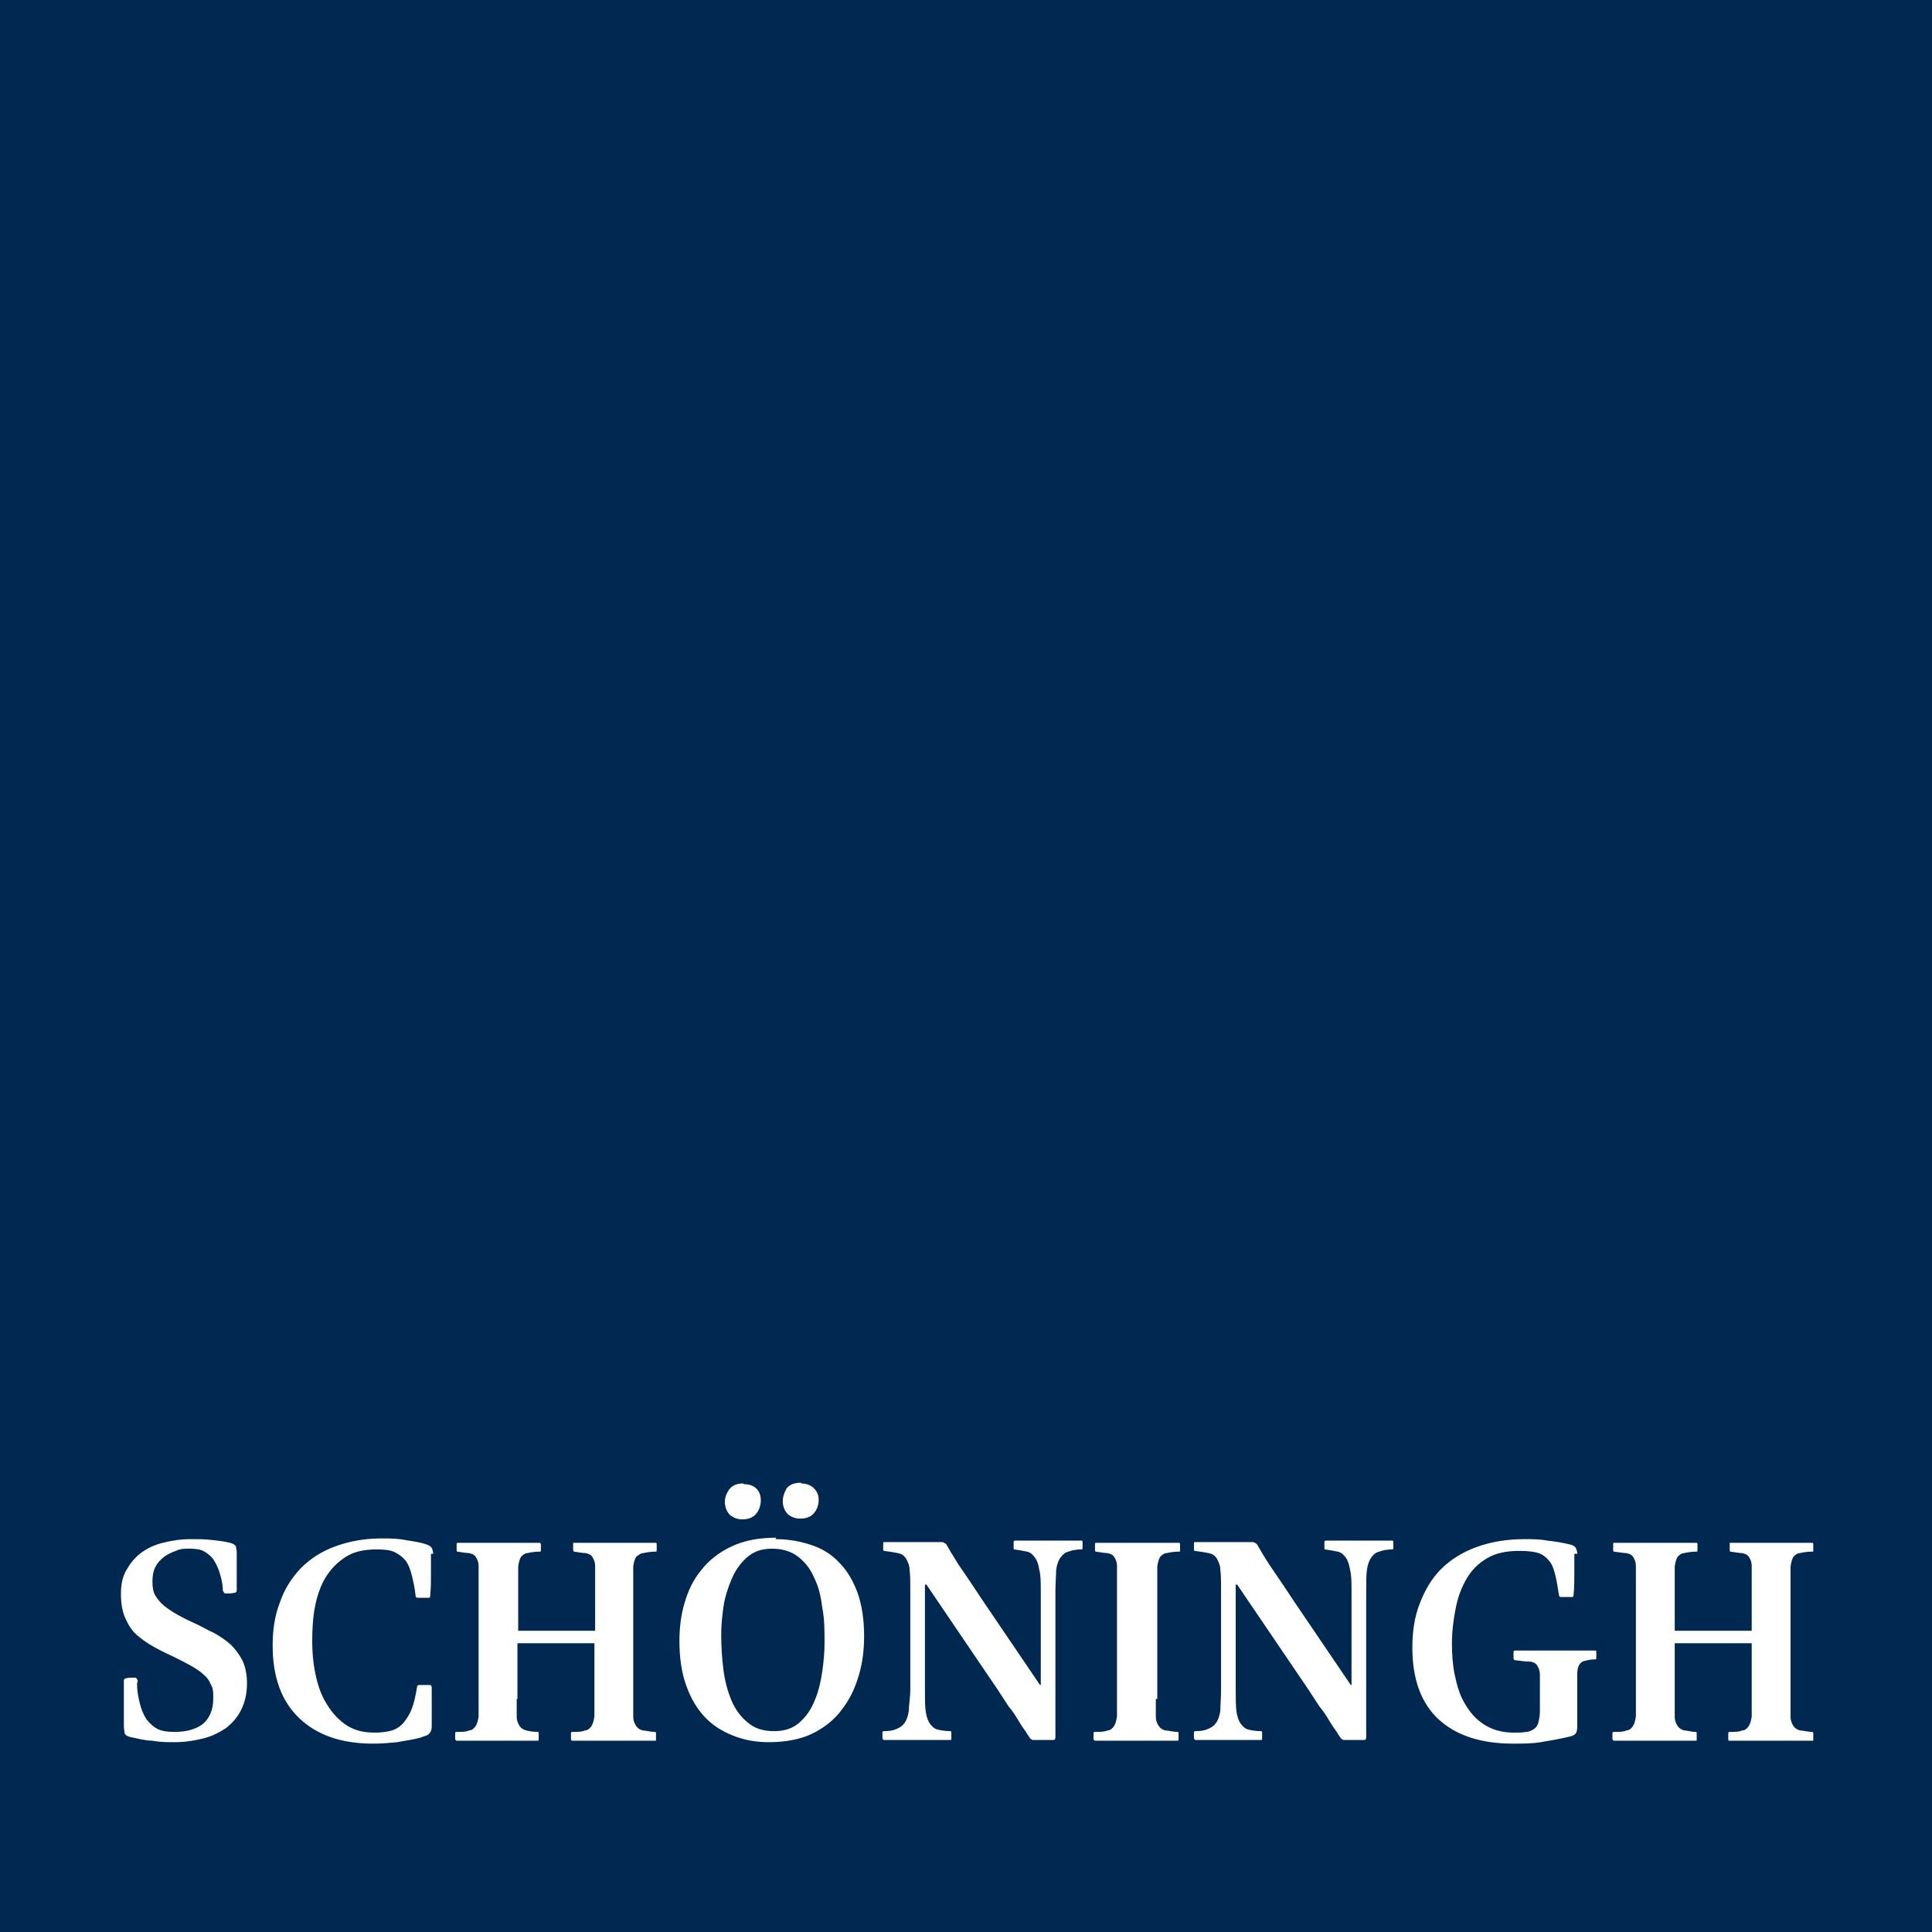
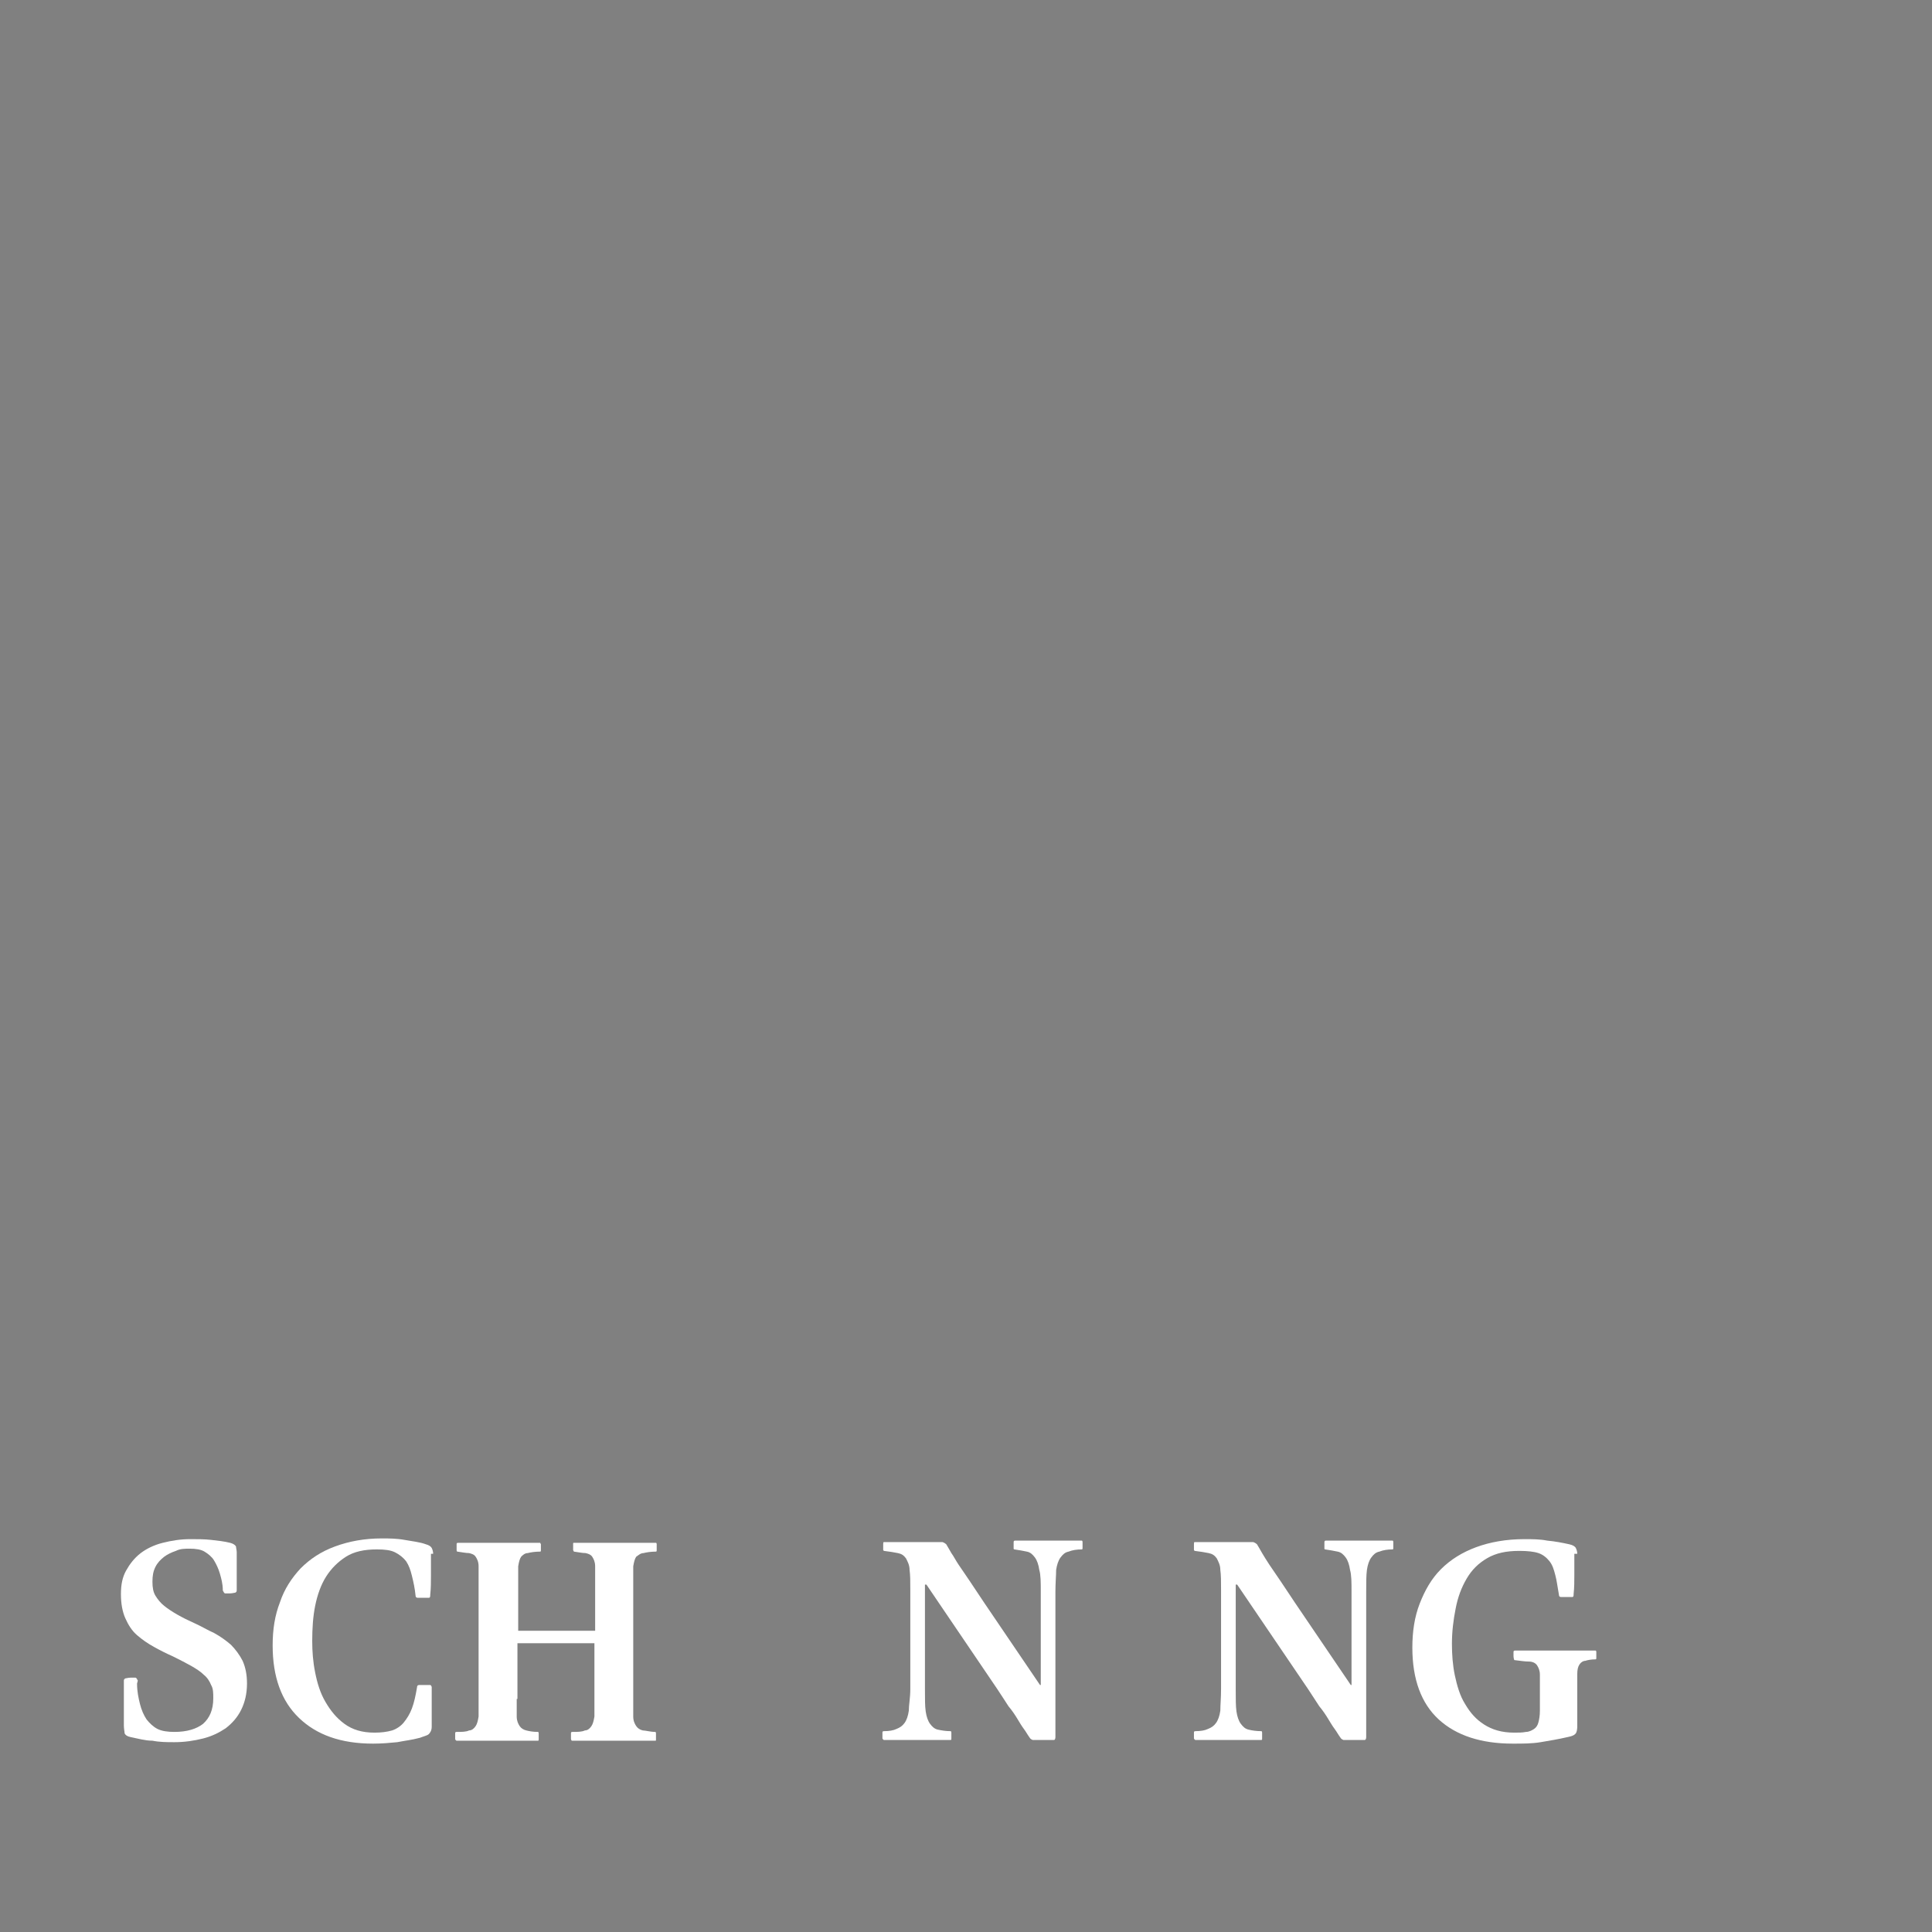
<svg xmlns="http://www.w3.org/2000/svg" width="64" height="64" viewBox="0 0 64 64" fill="none">
  <rect x="0" y="0" width="64" height="64" fill="#808080" stroke="none" />
  <g clip-path="url(#clip0_1058_1438)">
-     <path d="M64 0H0V64H64V0Z" fill="#002850" />
    <mask id="mask0_1058_1438" style="mask-type:luminance" maskUnits="userSpaceOnUse" x="0" y="0" width="65" height="64">
      <path d="M64 0H0V64H64V0Z" fill="white" />
    </mask>
    <g mask="url(#mask0_1058_1438)">
      <path d="M4.54 55.769C4.54 56.036 4.589 56.255 4.637 56.449C4.686 56.643 4.759 56.813 4.856 56.959C4.953 57.08 5.075 57.202 5.22 57.275C5.366 57.347 5.56 57.372 5.779 57.372C6.191 57.372 6.507 57.275 6.726 57.105C6.944 56.91 7.065 56.643 7.065 56.255C7.065 56.085 7.065 55.939 6.993 55.818C6.944 55.697 6.871 55.575 6.75 55.478C6.653 55.381 6.507 55.284 6.337 55.187C6.167 55.09 5.973 54.992 5.73 54.871C5.512 54.774 5.317 54.677 5.099 54.555C4.88 54.434 4.71 54.313 4.54 54.167C4.37 54.021 4.249 53.827 4.152 53.608C4.055 53.39 4.006 53.123 4.006 52.807C4.006 52.492 4.055 52.249 4.176 52.03C4.298 51.812 4.443 51.618 4.662 51.448C4.856 51.302 5.099 51.181 5.39 51.108C5.681 51.035 5.973 50.986 6.313 50.986C6.531 50.986 6.774 50.986 6.993 51.011C7.211 51.035 7.43 51.059 7.624 51.108C7.721 51.132 7.794 51.181 7.818 51.229C7.818 51.278 7.842 51.35 7.842 51.423C7.842 51.642 7.842 51.836 7.842 52.079C7.842 52.297 7.842 52.516 7.842 52.662C7.842 52.71 7.842 52.734 7.794 52.759C7.769 52.759 7.697 52.783 7.624 52.783C7.551 52.783 7.478 52.783 7.454 52.783C7.43 52.783 7.405 52.734 7.381 52.686C7.381 52.467 7.332 52.297 7.284 52.127C7.235 51.958 7.163 51.812 7.09 51.69C7.017 51.569 6.895 51.472 6.774 51.399C6.653 51.326 6.483 51.302 6.288 51.302C6.119 51.302 5.973 51.302 5.827 51.375C5.681 51.423 5.536 51.496 5.439 51.569C5.317 51.666 5.22 51.763 5.147 51.909C5.075 52.055 5.05 52.2 5.05 52.395C5.05 52.589 5.075 52.734 5.147 52.856C5.22 52.977 5.317 53.099 5.439 53.196C5.56 53.293 5.706 53.39 5.876 53.487C6.046 53.584 6.24 53.681 6.458 53.778C6.677 53.876 6.871 53.997 7.09 54.094C7.308 54.215 7.478 54.337 7.648 54.483C7.794 54.628 7.939 54.822 8.037 55.017C8.134 55.235 8.182 55.478 8.182 55.769C8.182 56.109 8.109 56.401 7.988 56.643C7.867 56.886 7.697 57.08 7.478 57.25C7.26 57.396 7.017 57.517 6.726 57.59C6.434 57.663 6.119 57.712 5.779 57.712C5.536 57.712 5.293 57.712 5.05 57.663C4.807 57.663 4.565 57.59 4.322 57.542C4.2 57.517 4.152 57.469 4.128 57.42C4.128 57.372 4.103 57.275 4.103 57.153V56.401C4.103 56.182 4.103 55.964 4.103 55.697C4.103 55.648 4.103 55.624 4.152 55.599C4.176 55.599 4.249 55.575 4.322 55.575C4.395 55.575 4.468 55.575 4.492 55.575C4.516 55.575 4.54 55.624 4.565 55.672" fill="white" />
      <path d="M14.276 51.472C14.276 51.715 14.276 51.958 14.276 52.176C14.276 52.395 14.276 52.613 14.252 52.831C14.252 52.88 14.252 52.929 14.204 52.929C14.179 52.929 14.106 52.929 14.009 52.929C13.936 52.929 13.888 52.929 13.839 52.929C13.791 52.929 13.766 52.904 13.766 52.856C13.742 52.613 13.694 52.395 13.645 52.2C13.597 52.006 13.548 51.86 13.451 51.715C13.354 51.593 13.232 51.496 13.087 51.423C12.941 51.35 12.747 51.326 12.48 51.326C12.067 51.326 11.727 51.399 11.46 51.569C11.193 51.739 10.974 51.958 10.804 52.225C10.634 52.492 10.513 52.831 10.44 53.196C10.367 53.56 10.343 53.948 10.343 54.361C10.343 54.701 10.367 55.041 10.44 55.405C10.513 55.769 10.61 56.085 10.78 56.376C10.95 56.668 11.144 56.91 11.411 57.105C11.678 57.299 11.994 57.396 12.407 57.396C12.625 57.396 12.819 57.372 12.989 57.323C13.135 57.275 13.281 57.178 13.378 57.056C13.475 56.935 13.572 56.789 13.645 56.595C13.718 56.401 13.766 56.182 13.815 55.891C13.815 55.842 13.839 55.818 13.888 55.818C13.936 55.818 13.985 55.818 14.058 55.818C14.155 55.818 14.228 55.818 14.252 55.818C14.276 55.818 14.301 55.866 14.301 55.891C14.301 55.988 14.301 56.109 14.301 56.206C14.301 56.328 14.301 56.449 14.301 56.571C14.301 56.692 14.301 56.813 14.301 56.91C14.301 57.032 14.301 57.129 14.301 57.202C14.301 57.323 14.252 57.396 14.204 57.445C14.155 57.493 14.034 57.517 13.912 57.566C13.645 57.639 13.402 57.663 13.159 57.712C12.917 57.736 12.65 57.76 12.358 57.76C11.29 57.76 10.489 57.469 9.906 56.91C9.323 56.352 9.032 55.551 9.032 54.507C9.032 53.973 9.105 53.511 9.275 53.074C9.42 52.637 9.663 52.273 9.955 51.958C10.27 51.642 10.634 51.399 11.096 51.229C11.557 51.059 12.067 50.962 12.65 50.962C12.868 50.962 13.135 50.962 13.402 51.011C13.669 51.059 13.912 51.083 14.106 51.156C14.204 51.181 14.276 51.229 14.301 51.278C14.325 51.326 14.349 51.399 14.349 51.472" fill="white" />
      <path d="M17.117 56.279C17.117 56.546 17.117 56.74 17.117 56.862C17.117 57.008 17.166 57.105 17.214 57.178C17.263 57.25 17.335 57.299 17.433 57.323C17.53 57.347 17.651 57.372 17.821 57.372C17.821 57.372 17.845 57.372 17.845 57.42C17.845 57.42 17.845 57.469 17.845 57.493C17.845 57.542 17.845 57.566 17.845 57.615C17.845 57.663 17.845 57.663 17.797 57.663C17.748 57.663 17.675 57.663 17.554 57.663C17.433 57.663 17.311 57.663 17.19 57.663C17.068 57.663 16.923 57.663 16.801 57.663C16.656 57.663 16.558 57.663 16.461 57.663C16.34 57.663 16.194 57.663 16.073 57.663C15.927 57.663 15.806 57.663 15.684 57.663C15.563 57.663 15.442 57.663 15.345 57.663C15.248 57.663 15.175 57.663 15.126 57.663C15.126 57.663 15.102 57.663 15.078 57.615C15.078 57.59 15.078 57.542 15.078 57.517C15.078 57.493 15.078 57.469 15.078 57.42C15.078 57.396 15.078 57.372 15.126 57.372C15.296 57.372 15.442 57.372 15.539 57.323C15.636 57.323 15.709 57.25 15.757 57.178C15.806 57.105 15.83 57.008 15.854 56.862C15.854 56.716 15.854 56.522 15.854 56.279V52.467C15.854 52.2 15.854 52.006 15.854 51.885C15.854 51.739 15.806 51.642 15.757 51.569C15.709 51.496 15.636 51.472 15.539 51.448C15.442 51.448 15.32 51.423 15.15 51.399C15.15 51.399 15.126 51.399 15.126 51.35C15.126 51.326 15.126 51.302 15.126 51.253C15.126 51.229 15.126 51.181 15.126 51.156C15.126 51.132 15.126 51.108 15.175 51.108C15.223 51.108 15.296 51.108 15.417 51.108C15.539 51.108 15.66 51.108 15.782 51.108C15.927 51.108 16.049 51.108 16.194 51.108C16.34 51.108 16.461 51.108 16.558 51.108C16.68 51.108 16.801 51.108 16.923 51.108C17.068 51.108 17.19 51.108 17.311 51.108C17.433 51.108 17.554 51.108 17.651 51.108C17.748 51.108 17.821 51.108 17.894 51.108C17.894 51.108 17.894 51.108 17.918 51.156C17.918 51.181 17.918 51.229 17.918 51.253C17.918 51.278 17.918 51.302 17.918 51.35C17.918 51.375 17.918 51.399 17.894 51.399C17.724 51.399 17.578 51.423 17.481 51.448C17.384 51.448 17.311 51.52 17.263 51.569C17.214 51.642 17.19 51.739 17.166 51.885C17.166 52.03 17.166 52.225 17.166 52.467V54.021H19.715V52.467C19.715 52.2 19.715 52.006 19.715 51.885C19.715 51.739 19.666 51.642 19.618 51.569C19.569 51.496 19.496 51.472 19.399 51.448C19.302 51.448 19.181 51.423 19.011 51.399C19.011 51.399 19.011 51.399 18.986 51.35C18.986 51.326 18.986 51.302 18.986 51.253C18.986 51.229 18.986 51.181 18.986 51.156C18.986 51.108 18.986 51.108 19.011 51.108C19.059 51.108 19.132 51.108 19.253 51.108C19.375 51.108 19.496 51.108 19.618 51.108H20.03H20.395C20.516 51.108 20.662 51.108 20.783 51.108C20.929 51.108 21.05 51.108 21.172 51.108C21.293 51.108 21.414 51.108 21.512 51.108C21.609 51.108 21.681 51.108 21.73 51.108C21.73 51.108 21.754 51.108 21.754 51.156C21.754 51.181 21.754 51.229 21.754 51.253C21.754 51.278 21.754 51.302 21.754 51.35C21.754 51.375 21.754 51.399 21.73 51.399C21.56 51.399 21.414 51.423 21.317 51.448C21.22 51.448 21.147 51.52 21.075 51.569C21.026 51.642 21.002 51.739 20.977 51.885C20.977 52.03 20.977 52.225 20.977 52.467V56.279C20.977 56.546 20.977 56.74 20.977 56.862C20.977 57.008 21.026 57.105 21.075 57.178C21.123 57.25 21.196 57.299 21.293 57.323C21.39 57.323 21.536 57.372 21.706 57.372C21.706 57.372 21.73 57.372 21.73 57.42C21.73 57.42 21.73 57.469 21.73 57.493C21.73 57.542 21.73 57.566 21.73 57.615C21.73 57.663 21.73 57.663 21.706 57.663C21.657 57.663 21.584 57.663 21.463 57.663C21.342 57.663 21.22 57.663 21.075 57.663H20.637H20.297C20.176 57.663 20.055 57.663 19.909 57.663C19.788 57.663 19.642 57.663 19.521 57.663C19.399 57.663 19.302 57.663 19.181 57.663C19.084 57.663 19.011 57.663 18.938 57.663C18.938 57.663 18.938 57.663 18.914 57.615C18.914 57.59 18.914 57.542 18.914 57.517C18.914 57.493 18.914 57.469 18.914 57.42C18.914 57.396 18.914 57.372 18.962 57.372C19.132 57.372 19.278 57.372 19.375 57.323C19.472 57.323 19.545 57.25 19.593 57.178C19.642 57.105 19.666 57.008 19.691 56.862C19.691 56.716 19.691 56.522 19.691 56.279V54.434H17.141V56.279H17.117Z" fill="white" />
-       <path d="M25.688 50.986C26.125 50.986 26.513 51.059 26.877 51.181C27.241 51.302 27.557 51.496 27.8 51.763C28.067 52.03 28.261 52.37 28.407 52.759C28.552 53.171 28.625 53.657 28.625 54.191C28.625 54.628 28.577 55.065 28.455 55.478C28.334 55.891 28.164 56.279 27.897 56.619C27.654 56.959 27.314 57.226 26.926 57.42C26.537 57.614 26.027 57.712 25.469 57.712C25.032 57.712 24.643 57.639 24.279 57.493C23.915 57.347 23.599 57.153 23.332 56.862C23.065 56.571 22.871 56.231 22.726 55.818C22.58 55.405 22.507 54.92 22.507 54.361C22.507 53.924 22.555 53.511 22.677 53.099C22.798 52.686 22.968 52.322 23.235 52.006C23.478 51.69 23.818 51.423 24.231 51.229C24.643 51.035 25.129 50.938 25.712 50.938M25.566 51.302C25.226 51.302 24.959 51.399 24.741 51.593C24.522 51.788 24.352 52.03 24.231 52.322C24.109 52.613 24.012 52.904 23.964 53.244C23.915 53.584 23.891 53.876 23.891 54.143C23.891 54.531 23.915 54.92 23.964 55.308C24.012 55.697 24.109 56.036 24.231 56.328C24.352 56.619 24.546 56.886 24.765 57.056C24.983 57.25 25.275 57.347 25.639 57.347C26.003 57.347 26.27 57.25 26.489 57.056C26.707 56.862 26.877 56.619 26.999 56.303C27.12 56.012 27.193 55.697 27.241 55.357C27.29 55.017 27.314 54.701 27.314 54.41C27.314 54.021 27.314 53.633 27.241 53.269C27.193 52.88 27.12 52.565 26.974 52.273C26.853 51.982 26.683 51.763 26.44 51.569C26.222 51.399 25.93 51.302 25.566 51.302ZM24.643 49.165C24.814 49.165 24.959 49.214 25.056 49.311C25.153 49.408 25.202 49.53 25.202 49.7C25.202 49.87 25.153 50.015 25.056 50.136C24.959 50.258 24.814 50.331 24.595 50.331C24.425 50.331 24.304 50.282 24.182 50.185C24.085 50.088 24.012 49.942 24.012 49.748C24.012 49.602 24.061 49.481 24.158 49.335C24.255 49.214 24.401 49.141 24.619 49.141M26.537 49.141C26.707 49.141 26.829 49.19 26.95 49.287C27.047 49.384 27.12 49.505 27.12 49.675C27.12 49.845 27.071 49.991 26.974 50.112C26.877 50.234 26.732 50.306 26.513 50.306C26.343 50.306 26.222 50.258 26.1 50.161C26.003 50.064 25.93 49.918 25.93 49.724C25.93 49.578 25.979 49.457 26.052 49.311C26.149 49.19 26.294 49.117 26.537 49.117" fill="white" />
      <path d="M30.64 55.964C30.64 56.279 30.64 56.522 30.665 56.692C30.689 56.862 30.738 57.008 30.81 57.105C30.883 57.202 30.956 57.275 31.078 57.299C31.199 57.323 31.32 57.347 31.49 57.347C31.49 57.347 31.515 57.347 31.515 57.396C31.515 57.396 31.515 57.445 31.515 57.469C31.515 57.493 31.515 57.542 31.515 57.59C31.515 57.639 31.515 57.639 31.466 57.639C31.417 57.639 31.345 57.639 31.247 57.639C31.15 57.639 31.029 57.639 30.932 57.639C30.81 57.639 30.713 57.639 30.592 57.639C30.495 57.639 30.422 57.639 30.349 57.639C30.276 57.639 30.228 57.639 30.131 57.639C30.034 57.639 29.912 57.639 29.815 57.639C29.694 57.639 29.596 57.639 29.499 57.639C29.402 57.639 29.329 57.639 29.281 57.639C29.281 57.639 29.257 57.639 29.232 57.59C29.232 57.566 29.232 57.517 29.232 57.493C29.232 57.469 29.232 57.445 29.232 57.396C29.232 57.372 29.232 57.347 29.281 57.347C29.451 57.347 29.596 57.323 29.694 57.275C29.815 57.226 29.888 57.178 29.961 57.08C30.034 56.983 30.082 56.838 30.106 56.668C30.106 56.474 30.155 56.255 30.155 55.939V52.662C30.155 52.395 30.155 52.176 30.131 52.006C30.131 51.836 30.058 51.715 30.009 51.618C29.936 51.52 29.864 51.472 29.742 51.448C29.621 51.423 29.475 51.399 29.281 51.375C29.281 51.375 29.281 51.375 29.257 51.35C29.257 51.326 29.257 51.302 29.257 51.253C29.257 51.229 29.257 51.181 29.257 51.156C29.257 51.108 29.257 51.084 29.281 51.084C29.329 51.084 29.427 51.084 29.524 51.084C29.621 51.084 29.742 51.084 29.839 51.084C29.961 51.084 30.058 51.084 30.179 51.084C30.276 51.084 30.373 51.084 30.446 51.084H30.616C30.616 51.084 30.762 51.084 30.835 51.084C30.908 51.084 30.98 51.084 31.053 51.084H31.223C31.223 51.084 31.296 51.108 31.345 51.156C31.393 51.229 31.442 51.326 31.515 51.448C31.587 51.545 31.66 51.691 31.757 51.836C31.855 51.982 31.976 52.152 32.121 52.37C32.267 52.589 32.413 52.807 32.607 53.099L34.452 55.818H34.477V52.734C34.477 52.419 34.477 52.176 34.428 52.006C34.404 51.836 34.355 51.69 34.282 51.593C34.209 51.496 34.137 51.423 34.015 51.399C33.894 51.375 33.773 51.35 33.603 51.326C33.603 51.326 33.578 51.326 33.578 51.302C33.578 51.278 33.578 51.253 33.578 51.205C33.578 51.181 33.578 51.132 33.578 51.108C33.578 51.059 33.578 51.035 33.627 51.035C33.651 51.035 33.724 51.035 33.845 51.035C33.943 51.035 34.064 51.035 34.185 51.035C34.307 51.035 34.428 51.035 34.525 51.035C34.647 51.035 34.719 51.035 34.768 51.035C34.816 51.035 34.889 51.035 34.986 51.035C35.084 51.035 35.205 51.035 35.302 51.035C35.423 51.035 35.521 51.035 35.618 51.035C35.715 51.035 35.788 51.035 35.836 51.035C35.836 51.035 35.861 51.035 35.861 51.084C35.861 51.108 35.861 51.156 35.861 51.181C35.861 51.205 35.861 51.229 35.861 51.278C35.861 51.302 35.861 51.326 35.836 51.326C35.666 51.326 35.521 51.35 35.399 51.399C35.278 51.423 35.205 51.496 35.132 51.593C35.059 51.69 35.011 51.836 34.986 52.006C34.986 52.176 34.962 52.443 34.962 52.734V57.542C34.962 57.542 34.962 57.639 34.914 57.639H34.209C34.209 57.639 34.137 57.615 34.112 57.566C34.04 57.469 33.991 57.372 33.918 57.275C33.845 57.178 33.773 57.056 33.7 56.935C33.627 56.813 33.53 56.668 33.408 56.522C33.311 56.376 33.19 56.182 33.044 55.964L30.689 52.492H30.64V55.891V55.964Z" fill="white" />
-       <path d="M38.288 56.279C38.288 56.546 38.288 56.74 38.288 56.862C38.288 57.008 38.337 57.105 38.386 57.178C38.434 57.25 38.507 57.299 38.604 57.323C38.701 57.323 38.847 57.372 39.017 57.372C39.017 57.372 39.041 57.372 39.041 57.42C39.041 57.42 39.041 57.469 39.041 57.493C39.041 57.542 39.041 57.566 39.041 57.615C39.041 57.663 39.041 57.663 38.993 57.663C38.944 57.663 38.847 57.663 38.75 57.663C38.628 57.663 38.507 57.663 38.361 57.663H37.949H37.609C37.487 57.663 37.342 57.663 37.22 57.663C37.075 57.663 36.953 57.663 36.832 57.663C36.71 57.663 36.589 57.663 36.492 57.663C36.395 57.663 36.322 57.663 36.273 57.663C36.273 57.663 36.249 57.663 36.225 57.615C36.225 57.59 36.225 57.542 36.225 57.517C36.225 57.493 36.225 57.469 36.225 57.42C36.225 57.396 36.225 57.372 36.273 57.372C36.443 57.372 36.589 57.372 36.686 57.323C36.783 57.323 36.856 57.25 36.904 57.178C36.953 57.105 36.977 57.008 37.002 56.862C37.002 56.716 37.002 56.522 37.002 56.279V52.467C37.002 52.2 37.002 52.006 37.002 51.885C37.002 51.739 36.953 51.642 36.904 51.569C36.856 51.496 36.783 51.472 36.686 51.448C36.589 51.448 36.468 51.423 36.298 51.399C36.298 51.399 36.273 51.399 36.273 51.35C36.273 51.326 36.273 51.302 36.273 51.253C36.273 51.229 36.273 51.181 36.273 51.156C36.273 51.108 36.273 51.108 36.322 51.108C36.37 51.108 36.443 51.108 36.565 51.108C36.686 51.108 36.807 51.108 36.929 51.108C37.075 51.108 37.196 51.108 37.342 51.108C37.487 51.108 37.609 51.108 37.706 51.108C37.827 51.108 37.973 51.108 38.094 51.108C38.216 51.108 38.361 51.108 38.483 51.108C38.604 51.108 38.725 51.108 38.823 51.108C38.92 51.108 38.993 51.108 39.065 51.108C39.065 51.108 39.09 51.108 39.09 51.156C39.09 51.205 39.09 51.229 39.09 51.253C39.09 51.278 39.09 51.302 39.09 51.35C39.09 51.399 39.09 51.399 39.065 51.399C38.895 51.399 38.75 51.423 38.653 51.448C38.556 51.448 38.483 51.52 38.434 51.569C38.386 51.642 38.361 51.739 38.337 51.885C38.337 52.03 38.337 52.225 38.337 52.467V56.279H38.288Z" fill="white" />
      <path d="M40.935 55.964C40.935 56.279 40.935 56.522 40.959 56.692C40.983 56.862 41.032 57.008 41.105 57.105C41.178 57.202 41.251 57.275 41.372 57.299C41.469 57.323 41.615 57.347 41.785 57.347C41.785 57.347 41.809 57.347 41.809 57.396C41.809 57.396 41.809 57.445 41.809 57.469C41.809 57.493 41.809 57.542 41.809 57.59C41.809 57.639 41.809 57.639 41.76 57.639C41.712 57.639 41.639 57.639 41.542 57.639C41.445 57.639 41.323 57.639 41.226 57.639C41.105 57.639 41.008 57.639 40.886 57.639C40.789 57.639 40.716 57.639 40.668 57.639C40.619 57.639 40.547 57.639 40.449 57.639C40.352 57.639 40.231 57.639 40.134 57.639C40.012 57.639 39.915 57.639 39.818 57.639C39.721 57.639 39.648 57.639 39.6 57.639C39.6 57.639 39.575 57.639 39.551 57.59C39.551 57.566 39.551 57.517 39.551 57.493C39.551 57.469 39.551 57.445 39.551 57.396C39.551 57.372 39.551 57.347 39.6 57.347C39.77 57.347 39.915 57.323 40.012 57.275C40.134 57.226 40.207 57.178 40.279 57.08C40.352 56.983 40.401 56.838 40.425 56.668C40.425 56.474 40.449 56.255 40.449 55.939V52.662C40.449 52.395 40.449 52.176 40.425 52.006C40.425 51.836 40.352 51.715 40.304 51.618C40.231 51.52 40.158 51.472 40.037 51.448C39.915 51.423 39.77 51.399 39.575 51.375C39.575 51.375 39.575 51.375 39.551 51.35C39.551 51.326 39.551 51.302 39.551 51.253C39.551 51.229 39.551 51.181 39.551 51.156C39.551 51.108 39.551 51.084 39.575 51.084C39.624 51.084 39.721 51.084 39.818 51.084C39.915 51.084 40.037 51.084 40.134 51.084C40.255 51.084 40.352 51.084 40.474 51.084C40.571 51.084 40.668 51.084 40.741 51.084H40.911C40.911 51.084 41.056 51.084 41.129 51.084C41.202 51.084 41.275 51.084 41.348 51.084H41.518C41.518 51.084 41.59 51.108 41.639 51.156C41.688 51.229 41.736 51.326 41.809 51.448C41.882 51.569 41.955 51.691 42.052 51.836C42.149 51.982 42.27 52.152 42.416 52.37C42.562 52.589 42.707 52.807 42.902 53.099L44.747 55.818H44.771V52.734C44.771 52.419 44.771 52.176 44.722 52.006C44.698 51.836 44.65 51.69 44.577 51.593C44.504 51.496 44.431 51.423 44.31 51.399C44.188 51.375 44.067 51.35 43.897 51.326C43.897 51.326 43.873 51.326 43.873 51.302C43.873 51.278 43.873 51.253 43.873 51.205C43.873 51.181 43.873 51.132 43.873 51.108C43.873 51.059 43.873 51.035 43.921 51.035C43.946 51.035 44.018 51.035 44.14 51.035C44.237 51.035 44.358 51.035 44.48 51.035C44.601 51.035 44.722 51.035 44.82 51.035C44.941 51.035 45.014 51.035 45.062 51.035C45.111 51.035 45.184 51.035 45.281 51.035C45.378 51.035 45.499 51.035 45.596 51.035C45.718 51.035 45.815 51.035 45.912 51.035C46.009 51.035 46.082 51.035 46.131 51.035C46.131 51.035 46.155 51.035 46.155 51.084C46.155 51.132 46.155 51.156 46.155 51.181C46.155 51.205 46.155 51.229 46.155 51.278C46.155 51.302 46.155 51.326 46.131 51.326C45.961 51.326 45.815 51.35 45.694 51.399C45.572 51.423 45.499 51.496 45.427 51.593C45.354 51.69 45.305 51.836 45.281 52.006C45.257 52.176 45.257 52.443 45.257 52.734V57.542C45.257 57.542 45.257 57.639 45.208 57.639H44.504C44.504 57.639 44.431 57.615 44.407 57.566C44.334 57.469 44.285 57.372 44.213 57.275C44.14 57.178 44.067 57.056 43.994 56.935C43.921 56.813 43.824 56.668 43.703 56.522C43.606 56.376 43.484 56.182 43.339 55.964L40.983 52.492H40.935V55.891V55.964Z" fill="white" />
-       <path d="M52.152 51.472C52.152 51.69 52.152 51.909 52.152 52.152C52.152 52.37 52.152 52.589 52.128 52.807C52.128 52.856 52.128 52.904 52.079 52.904C52.055 52.904 51.982 52.904 51.885 52.904C51.812 52.904 51.739 52.904 51.715 52.904C51.666 52.904 51.642 52.88 51.642 52.831C51.593 52.565 51.569 52.346 51.521 52.176C51.472 51.982 51.424 51.836 51.327 51.715C51.229 51.593 51.108 51.496 50.962 51.448C50.817 51.399 50.598 51.375 50.331 51.375C49.894 51.375 49.554 51.448 49.263 51.618C48.971 51.788 48.753 52.006 48.583 52.297C48.413 52.589 48.292 52.904 48.219 53.293C48.146 53.657 48.097 54.045 48.097 54.458C48.097 54.798 48.122 55.162 48.194 55.502C48.267 55.842 48.364 56.182 48.534 56.449C48.704 56.74 48.898 56.959 49.166 57.129C49.433 57.299 49.748 57.396 50.161 57.396C50.307 57.396 50.428 57.396 50.55 57.372C50.647 57.372 50.744 57.323 50.817 57.275C50.889 57.226 50.938 57.153 50.962 57.056C50.987 56.959 51.011 56.838 51.011 56.668V56.085C51.011 55.818 51.011 55.624 51.011 55.478C51.011 55.332 50.962 55.235 50.914 55.162C50.865 55.09 50.768 55.041 50.647 55.041C50.525 55.041 50.355 55.017 50.161 54.992C50.161 54.992 50.161 54.992 50.137 54.944C50.137 54.92 50.137 54.871 50.137 54.847C50.137 54.822 50.137 54.774 50.137 54.75C50.137 54.701 50.137 54.677 50.185 54.677C50.234 54.677 50.307 54.677 50.404 54.677C50.501 54.677 50.622 54.677 50.744 54.677C50.865 54.677 51.011 54.677 51.132 54.677C51.254 54.677 51.375 54.677 51.496 54.677C51.618 54.677 51.764 54.677 51.885 54.677C52.031 54.677 52.152 54.677 52.273 54.677C52.395 54.677 52.516 54.677 52.613 54.677C52.71 54.677 52.807 54.677 52.856 54.677C52.856 54.677 52.88 54.677 52.88 54.725C52.88 54.75 52.88 54.798 52.88 54.822C52.88 54.847 52.88 54.871 52.88 54.92C52.88 54.944 52.88 54.968 52.856 54.968C52.71 54.968 52.589 54.992 52.516 55.017C52.443 55.017 52.37 55.065 52.322 55.138C52.273 55.211 52.249 55.308 52.249 55.454C52.249 55.599 52.249 55.794 52.249 56.061V57.202C52.249 57.202 52.249 57.396 52.176 57.445C52.128 57.493 52.055 57.517 51.933 57.542C51.618 57.615 51.327 57.663 51.035 57.712C50.744 57.76 50.452 57.76 50.112 57.76C49.069 57.76 48.243 57.493 47.66 56.959C47.078 56.425 46.786 55.624 46.786 54.58C46.786 54.045 46.859 53.56 47.029 53.123C47.199 52.686 47.417 52.297 47.733 51.982C48.049 51.666 48.437 51.423 48.898 51.253C49.36 51.083 49.894 50.986 50.501 50.986C50.744 50.986 51.011 50.986 51.254 51.035C51.521 51.059 51.764 51.108 51.982 51.156C52.103 51.181 52.176 51.229 52.2 51.278C52.225 51.326 52.249 51.399 52.249 51.472" fill="white" />
-       <path d="M55.478 56.279C55.478 56.546 55.478 56.74 55.478 56.862C55.478 57.008 55.527 57.105 55.575 57.178C55.624 57.25 55.697 57.299 55.794 57.323C55.891 57.323 56.012 57.372 56.182 57.372C56.182 57.372 56.206 57.372 56.206 57.42C56.206 57.42 56.206 57.469 56.206 57.493C56.206 57.542 56.206 57.566 56.206 57.615C56.206 57.663 56.206 57.663 56.158 57.663C56.109 57.663 56.037 57.663 55.915 57.663C55.794 57.663 55.672 57.663 55.551 57.663C55.43 57.663 55.284 57.663 55.138 57.663C54.993 57.663 54.895 57.663 54.798 57.663C54.677 57.663 54.531 57.663 54.41 57.663C54.264 57.663 54.143 57.663 54.021 57.663C53.9 57.663 53.779 57.663 53.681 57.663C53.584 57.663 53.511 57.663 53.463 57.663C53.463 57.663 53.439 57.663 53.414 57.615C53.414 57.59 53.414 57.542 53.414 57.517C53.414 57.493 53.414 57.469 53.414 57.42C53.414 57.396 53.414 57.372 53.463 57.372C53.633 57.372 53.779 57.372 53.876 57.323C53.973 57.323 54.046 57.25 54.094 57.178C54.143 57.105 54.167 57.008 54.191 56.862C54.191 56.716 54.191 56.522 54.191 56.279V52.467C54.191 52.2 54.191 52.006 54.191 51.885C54.191 51.739 54.143 51.642 54.094 51.569C54.046 51.496 53.973 51.472 53.876 51.448C53.779 51.448 53.657 51.423 53.463 51.399C53.463 51.399 53.439 51.399 53.439 51.35C53.439 51.326 53.439 51.302 53.439 51.253C53.439 51.229 53.439 51.181 53.439 51.156C53.439 51.108 53.439 51.108 53.487 51.108C53.536 51.108 53.609 51.108 53.73 51.108C53.852 51.108 53.973 51.108 54.094 51.108C54.24 51.108 54.361 51.108 54.507 51.108C54.653 51.108 54.774 51.108 54.871 51.108C54.993 51.108 55.114 51.108 55.235 51.108C55.381 51.108 55.502 51.108 55.624 51.108C55.745 51.108 55.842 51.108 55.964 51.108C56.061 51.108 56.134 51.108 56.206 51.108C56.206 51.108 56.231 51.108 56.231 51.156C56.231 51.181 56.231 51.229 56.231 51.253C56.231 51.278 56.231 51.302 56.231 51.35C56.231 51.375 56.231 51.399 56.206 51.399C56.037 51.399 55.891 51.423 55.794 51.448C55.697 51.448 55.624 51.52 55.575 51.569C55.527 51.642 55.502 51.739 55.478 51.885C55.478 52.03 55.478 52.225 55.478 52.467V54.021H58.028V52.467C58.028 52.2 58.028 52.006 58.028 51.885C58.028 51.739 57.979 51.642 57.93 51.569C57.882 51.496 57.809 51.472 57.712 51.448C57.615 51.448 57.493 51.423 57.323 51.399C57.323 51.399 57.299 51.399 57.299 51.35C57.299 51.326 57.299 51.302 57.299 51.253C57.299 51.229 57.299 51.181 57.299 51.156C57.299 51.108 57.299 51.108 57.323 51.108C57.372 51.108 57.445 51.108 57.566 51.108C57.688 51.108 57.809 51.108 57.93 51.108H58.343H58.707C58.829 51.108 58.974 51.108 59.096 51.108C59.241 51.108 59.363 51.108 59.484 51.108C59.606 51.108 59.727 51.108 59.824 51.108C59.921 51.108 59.994 51.108 60.043 51.108C60.043 51.108 60.067 51.108 60.067 51.156C60.067 51.205 60.067 51.229 60.067 51.253C60.067 51.278 60.067 51.302 60.067 51.35C60.067 51.399 60.067 51.399 60.043 51.399C59.873 51.399 59.727 51.423 59.63 51.448C59.533 51.448 59.46 51.52 59.411 51.569C59.363 51.642 59.339 51.739 59.314 51.885C59.314 52.03 59.314 52.225 59.314 52.467V56.279C59.314 56.546 59.314 56.74 59.314 56.862C59.314 57.008 59.363 57.105 59.411 57.178C59.46 57.25 59.533 57.299 59.63 57.323C59.727 57.323 59.873 57.372 60.043 57.372C60.043 57.372 60.067 57.372 60.067 57.42C60.067 57.42 60.067 57.469 60.067 57.493C60.067 57.542 60.067 57.566 60.067 57.615C60.067 57.663 60.067 57.663 60.043 57.663C59.994 57.663 59.921 57.663 59.8 57.663C59.678 57.663 59.557 57.663 59.411 57.663H58.974H58.635C58.513 57.663 58.392 57.663 58.246 57.663C58.125 57.663 57.979 57.663 57.858 57.663C57.736 57.663 57.615 57.663 57.518 57.663C57.42 57.663 57.348 57.663 57.275 57.663C57.275 57.663 57.251 57.663 57.251 57.615C57.251 57.59 57.251 57.542 57.251 57.517C57.251 57.493 57.251 57.469 57.251 57.42C57.251 57.396 57.251 57.372 57.299 57.372C57.469 57.372 57.615 57.372 57.712 57.323C57.809 57.323 57.882 57.25 57.93 57.178C57.979 57.105 58.003 57.008 58.028 56.862C58.028 56.716 58.028 56.522 58.028 56.279V54.434H55.478V56.279Z" fill="white" />
+       <path d="M52.152 51.472C52.152 51.69 52.152 51.909 52.152 52.152C52.152 52.37 52.152 52.589 52.128 52.807C52.128 52.856 52.128 52.904 52.079 52.904C52.055 52.904 51.982 52.904 51.885 52.904C51.812 52.904 51.739 52.904 51.715 52.904C51.666 52.904 51.642 52.88 51.642 52.831C51.593 52.565 51.569 52.346 51.521 52.176C51.472 51.982 51.424 51.836 51.327 51.715C51.229 51.593 51.108 51.496 50.962 51.448C50.817 51.399 50.598 51.375 50.331 51.375C49.894 51.375 49.554 51.448 49.263 51.618C48.971 51.788 48.753 52.006 48.583 52.297C48.413 52.589 48.292 52.904 48.219 53.293C48.146 53.657 48.097 54.045 48.097 54.458C48.097 54.798 48.122 55.162 48.194 55.502C48.267 55.842 48.364 56.182 48.534 56.449C48.704 56.74 48.898 56.959 49.166 57.129C49.433 57.299 49.748 57.396 50.161 57.396C50.307 57.396 50.428 57.396 50.55 57.372C50.647 57.372 50.744 57.323 50.817 57.275C50.889 57.226 50.938 57.153 50.962 57.056C50.987 56.959 51.011 56.838 51.011 56.668V56.085C51.011 55.818 51.011 55.624 51.011 55.478C51.011 55.332 50.962 55.235 50.914 55.162C50.865 55.09 50.768 55.041 50.647 55.041C50.525 55.041 50.355 55.017 50.161 54.992C50.137 54.92 50.137 54.871 50.137 54.847C50.137 54.822 50.137 54.774 50.137 54.75C50.137 54.701 50.137 54.677 50.185 54.677C50.234 54.677 50.307 54.677 50.404 54.677C50.501 54.677 50.622 54.677 50.744 54.677C50.865 54.677 51.011 54.677 51.132 54.677C51.254 54.677 51.375 54.677 51.496 54.677C51.618 54.677 51.764 54.677 51.885 54.677C52.031 54.677 52.152 54.677 52.273 54.677C52.395 54.677 52.516 54.677 52.613 54.677C52.71 54.677 52.807 54.677 52.856 54.677C52.856 54.677 52.88 54.677 52.88 54.725C52.88 54.75 52.88 54.798 52.88 54.822C52.88 54.847 52.88 54.871 52.88 54.92C52.88 54.944 52.88 54.968 52.856 54.968C52.71 54.968 52.589 54.992 52.516 55.017C52.443 55.017 52.37 55.065 52.322 55.138C52.273 55.211 52.249 55.308 52.249 55.454C52.249 55.599 52.249 55.794 52.249 56.061V57.202C52.249 57.202 52.249 57.396 52.176 57.445C52.128 57.493 52.055 57.517 51.933 57.542C51.618 57.615 51.327 57.663 51.035 57.712C50.744 57.76 50.452 57.76 50.112 57.76C49.069 57.76 48.243 57.493 47.66 56.959C47.078 56.425 46.786 55.624 46.786 54.58C46.786 54.045 46.859 53.56 47.029 53.123C47.199 52.686 47.417 52.297 47.733 51.982C48.049 51.666 48.437 51.423 48.898 51.253C49.36 51.083 49.894 50.986 50.501 50.986C50.744 50.986 51.011 50.986 51.254 51.035C51.521 51.059 51.764 51.108 51.982 51.156C52.103 51.181 52.176 51.229 52.2 51.278C52.225 51.326 52.249 51.399 52.249 51.472" fill="white" />
    </g>
  </g>
  <defs>
    <clipPath id="clip0_1058_1438">
      <rect width="64" height="64" fill="white" />
    </clipPath>
  </defs>
</svg>